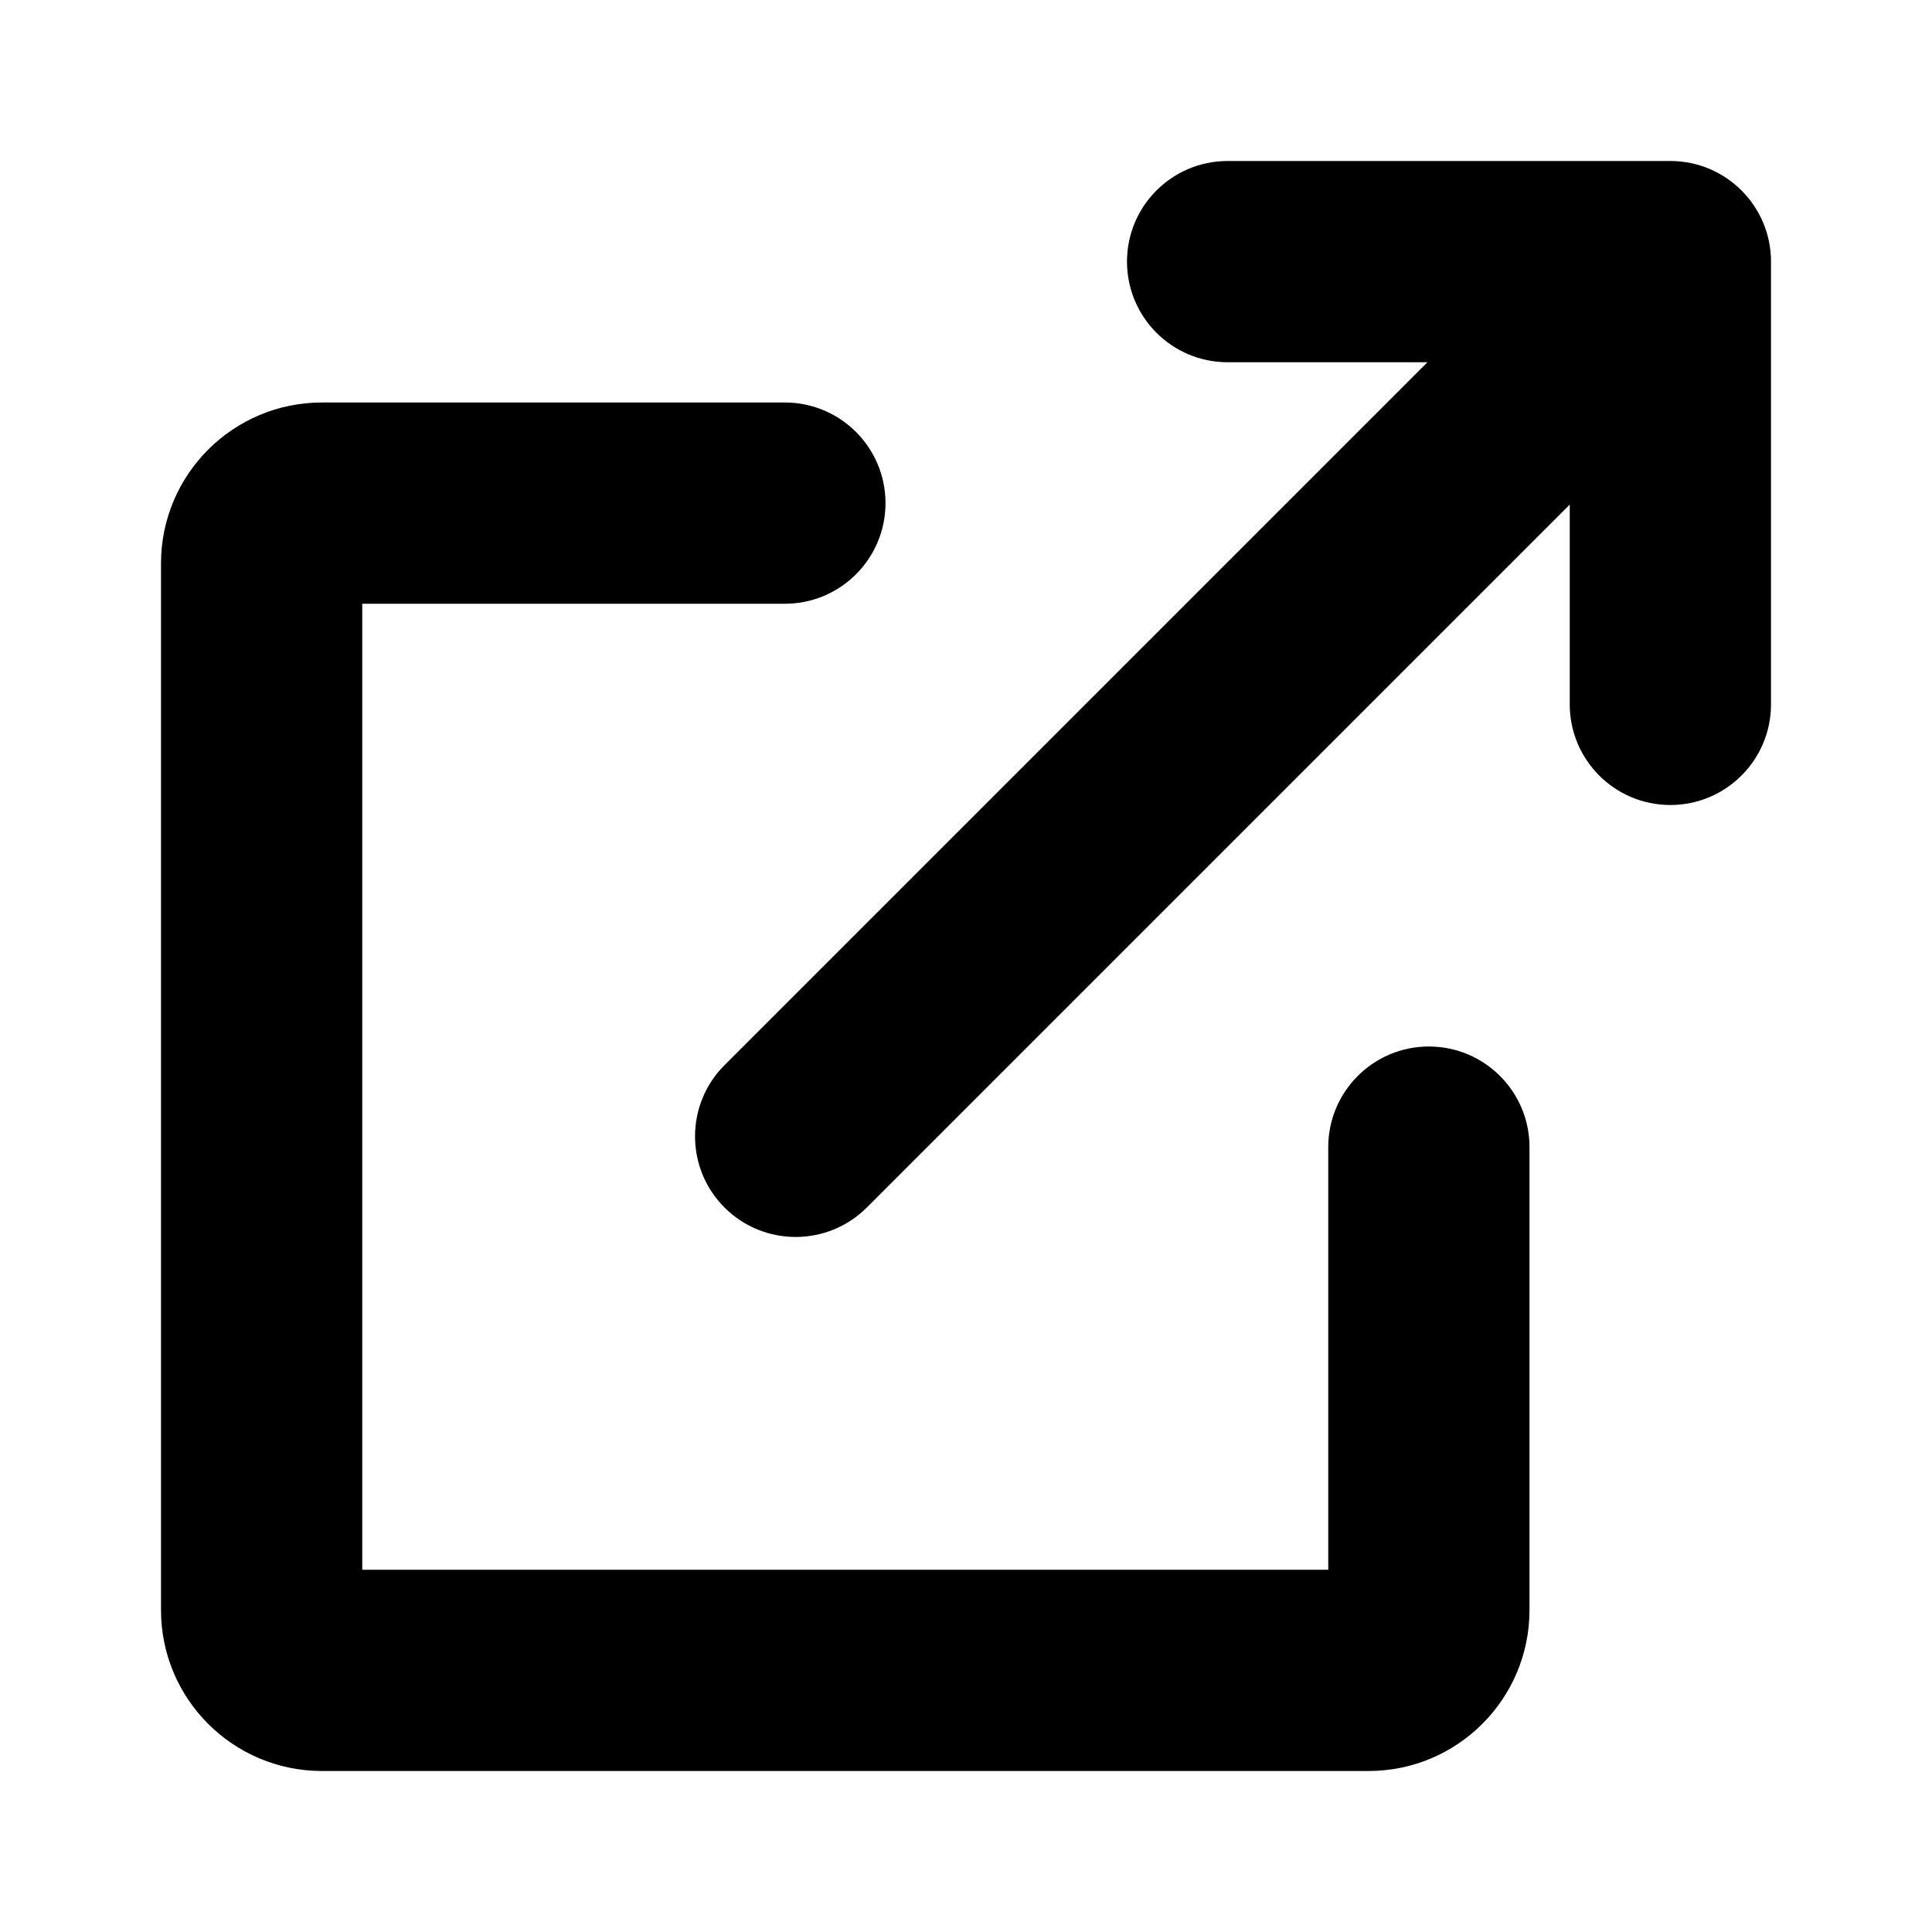
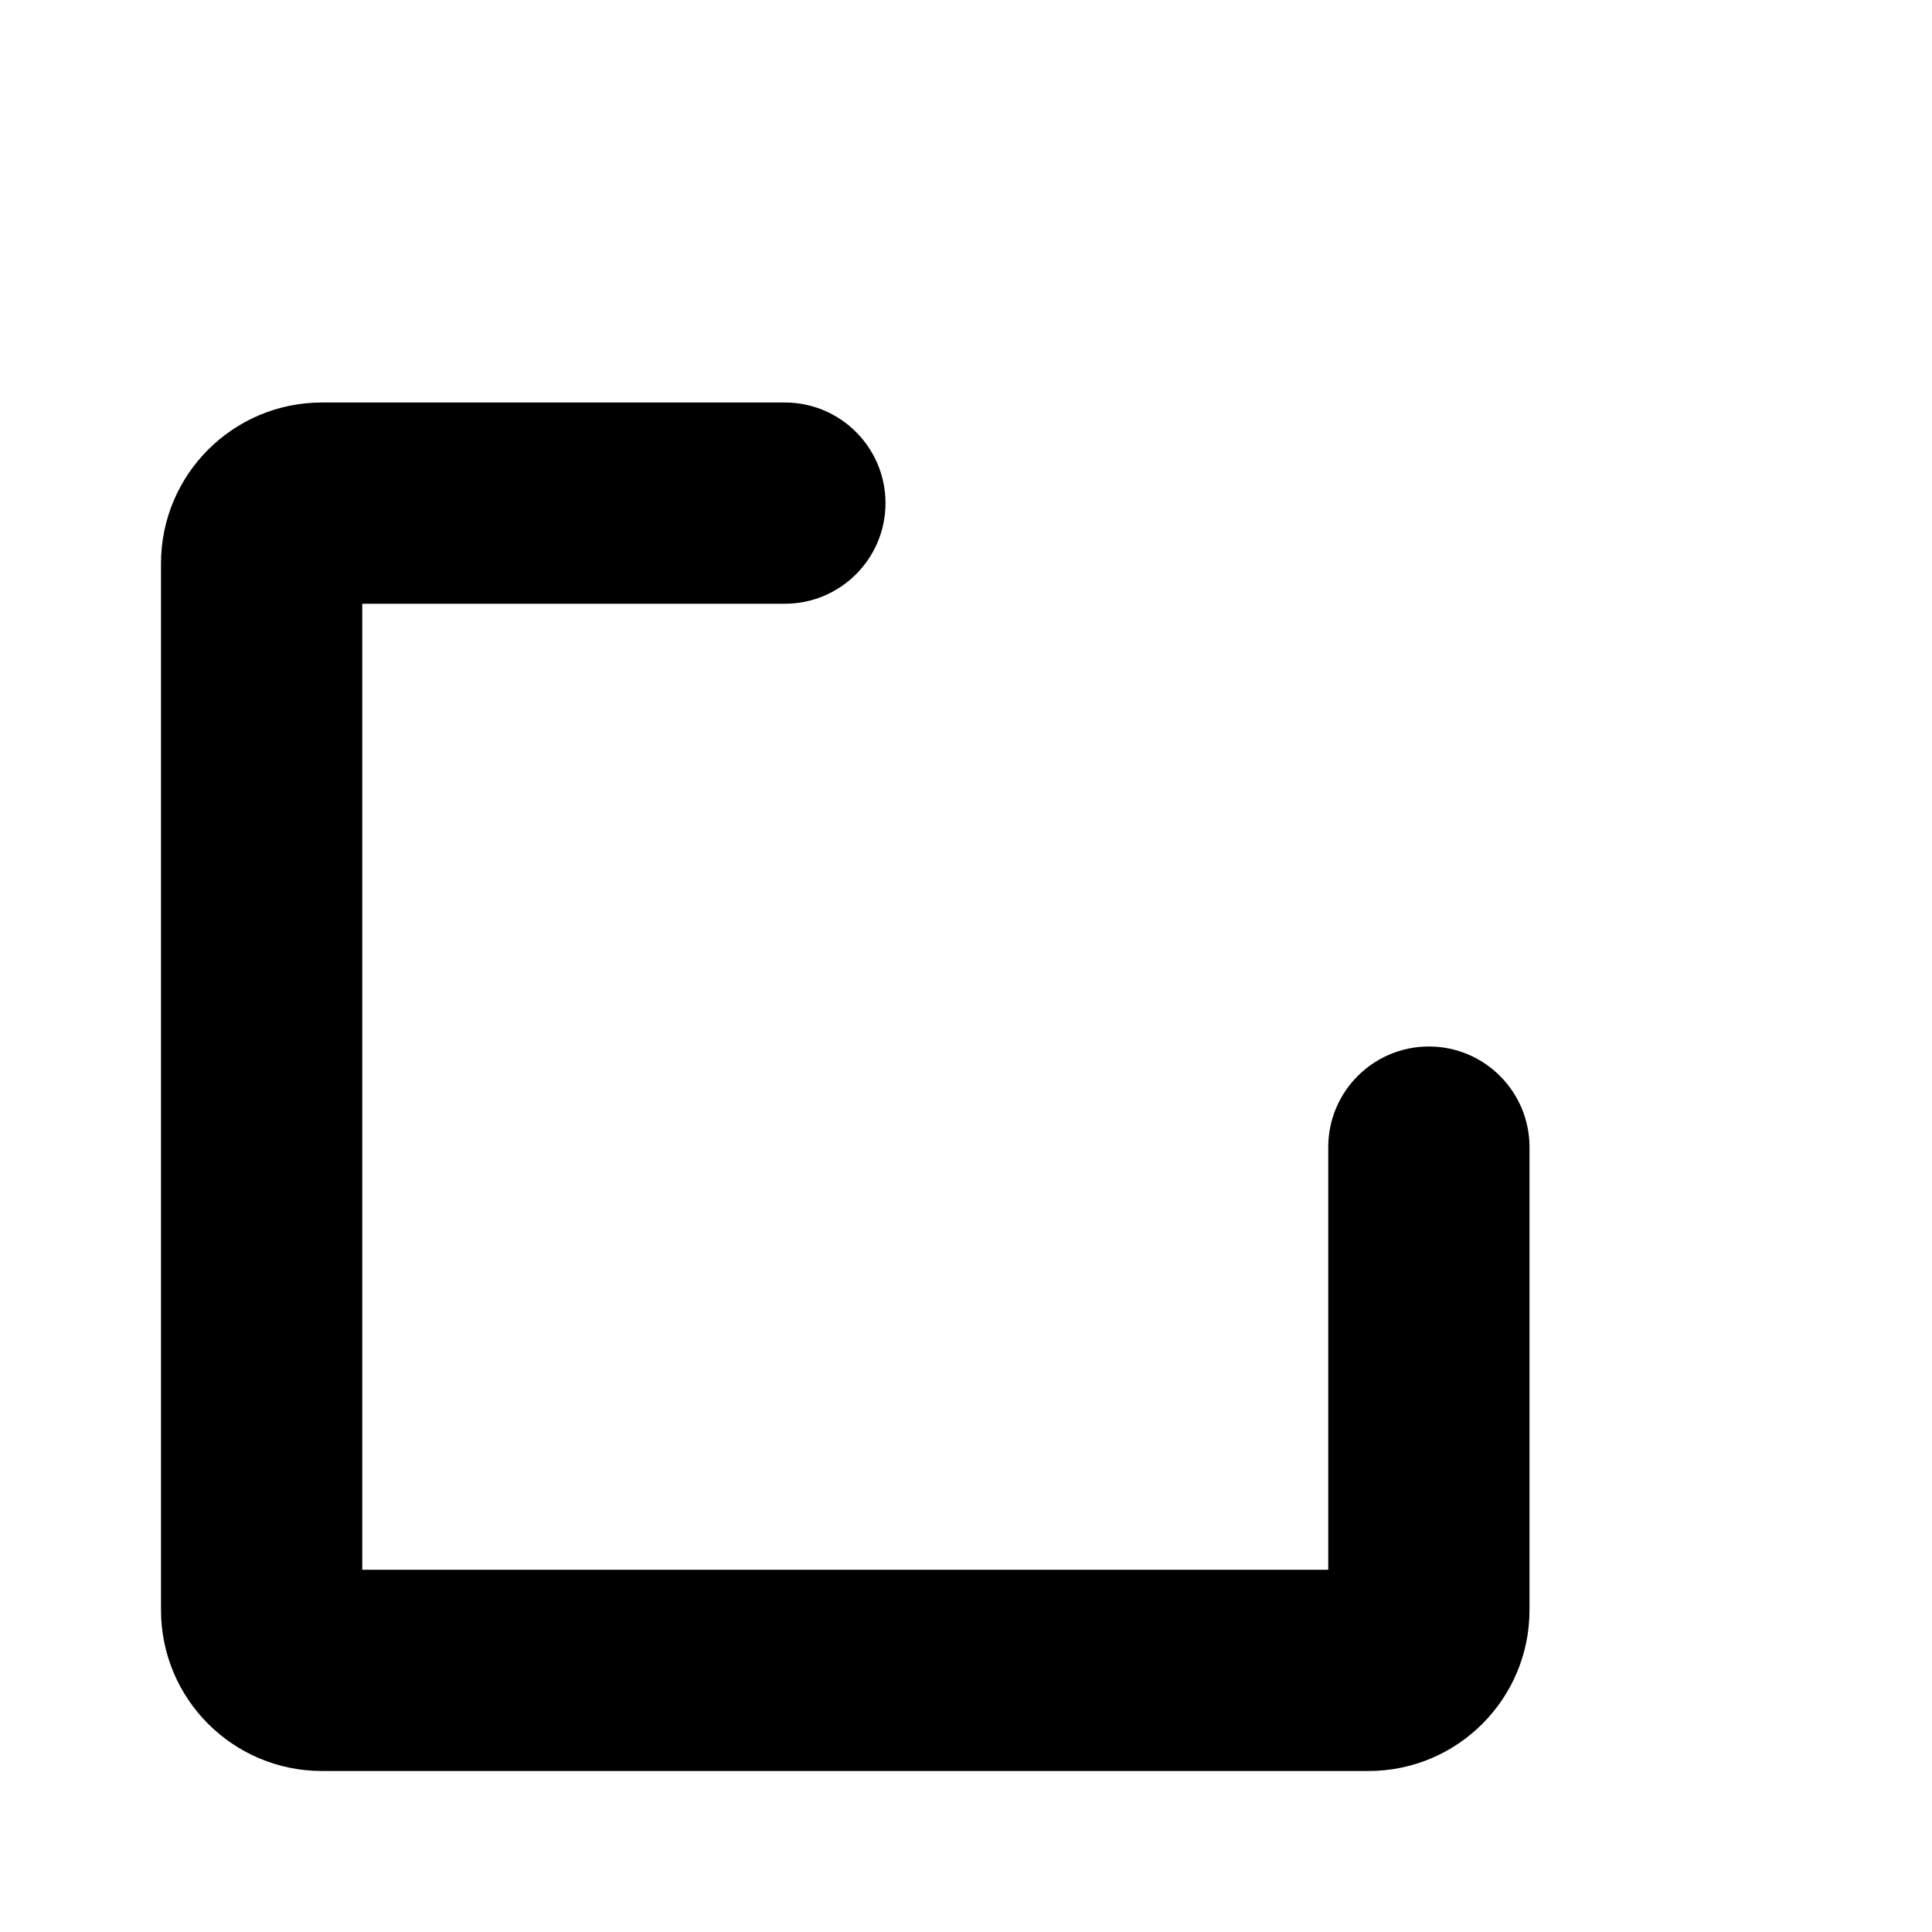
<svg xmlns="http://www.w3.org/2000/svg" width="24" height="24" viewBox="0 0 24 24" fill="none">
  <path d="M11 6.25C11 5.56 10.44 5 9.75 5H4C2.895 5 2 5.895 2 7V20C2 21.105 2.895 22 4 22H17C18.105 22 19 21.105 19 20V14.25C19 13.56 18.44 13 17.75 13C17.06 13 16.5 13.56 16.5 14.25V19.5H4.5V7.5H9.75C10.44 7.5 11 6.94 11 6.25Z" fill="black" />
-   <path fill-rule="evenodd" clip-rule="evenodd" d="M17.732 4.5H15.25C14.559 4.5 14 3.94 14 3.25C14 2.56 14.559 2 15.25 2H20.75C21.44 2 22 2.56 22 3.25V8.75C22 9.44 21.44 10 20.75 10C20.059 10 19.5 9.44 19.5 8.75V6.268L10.768 15C10.28 15.488 9.488 15.488 9 15C8.512 14.512 8.512 13.72 9 13.232L17.732 4.5Z" fill="black" />
</svg>